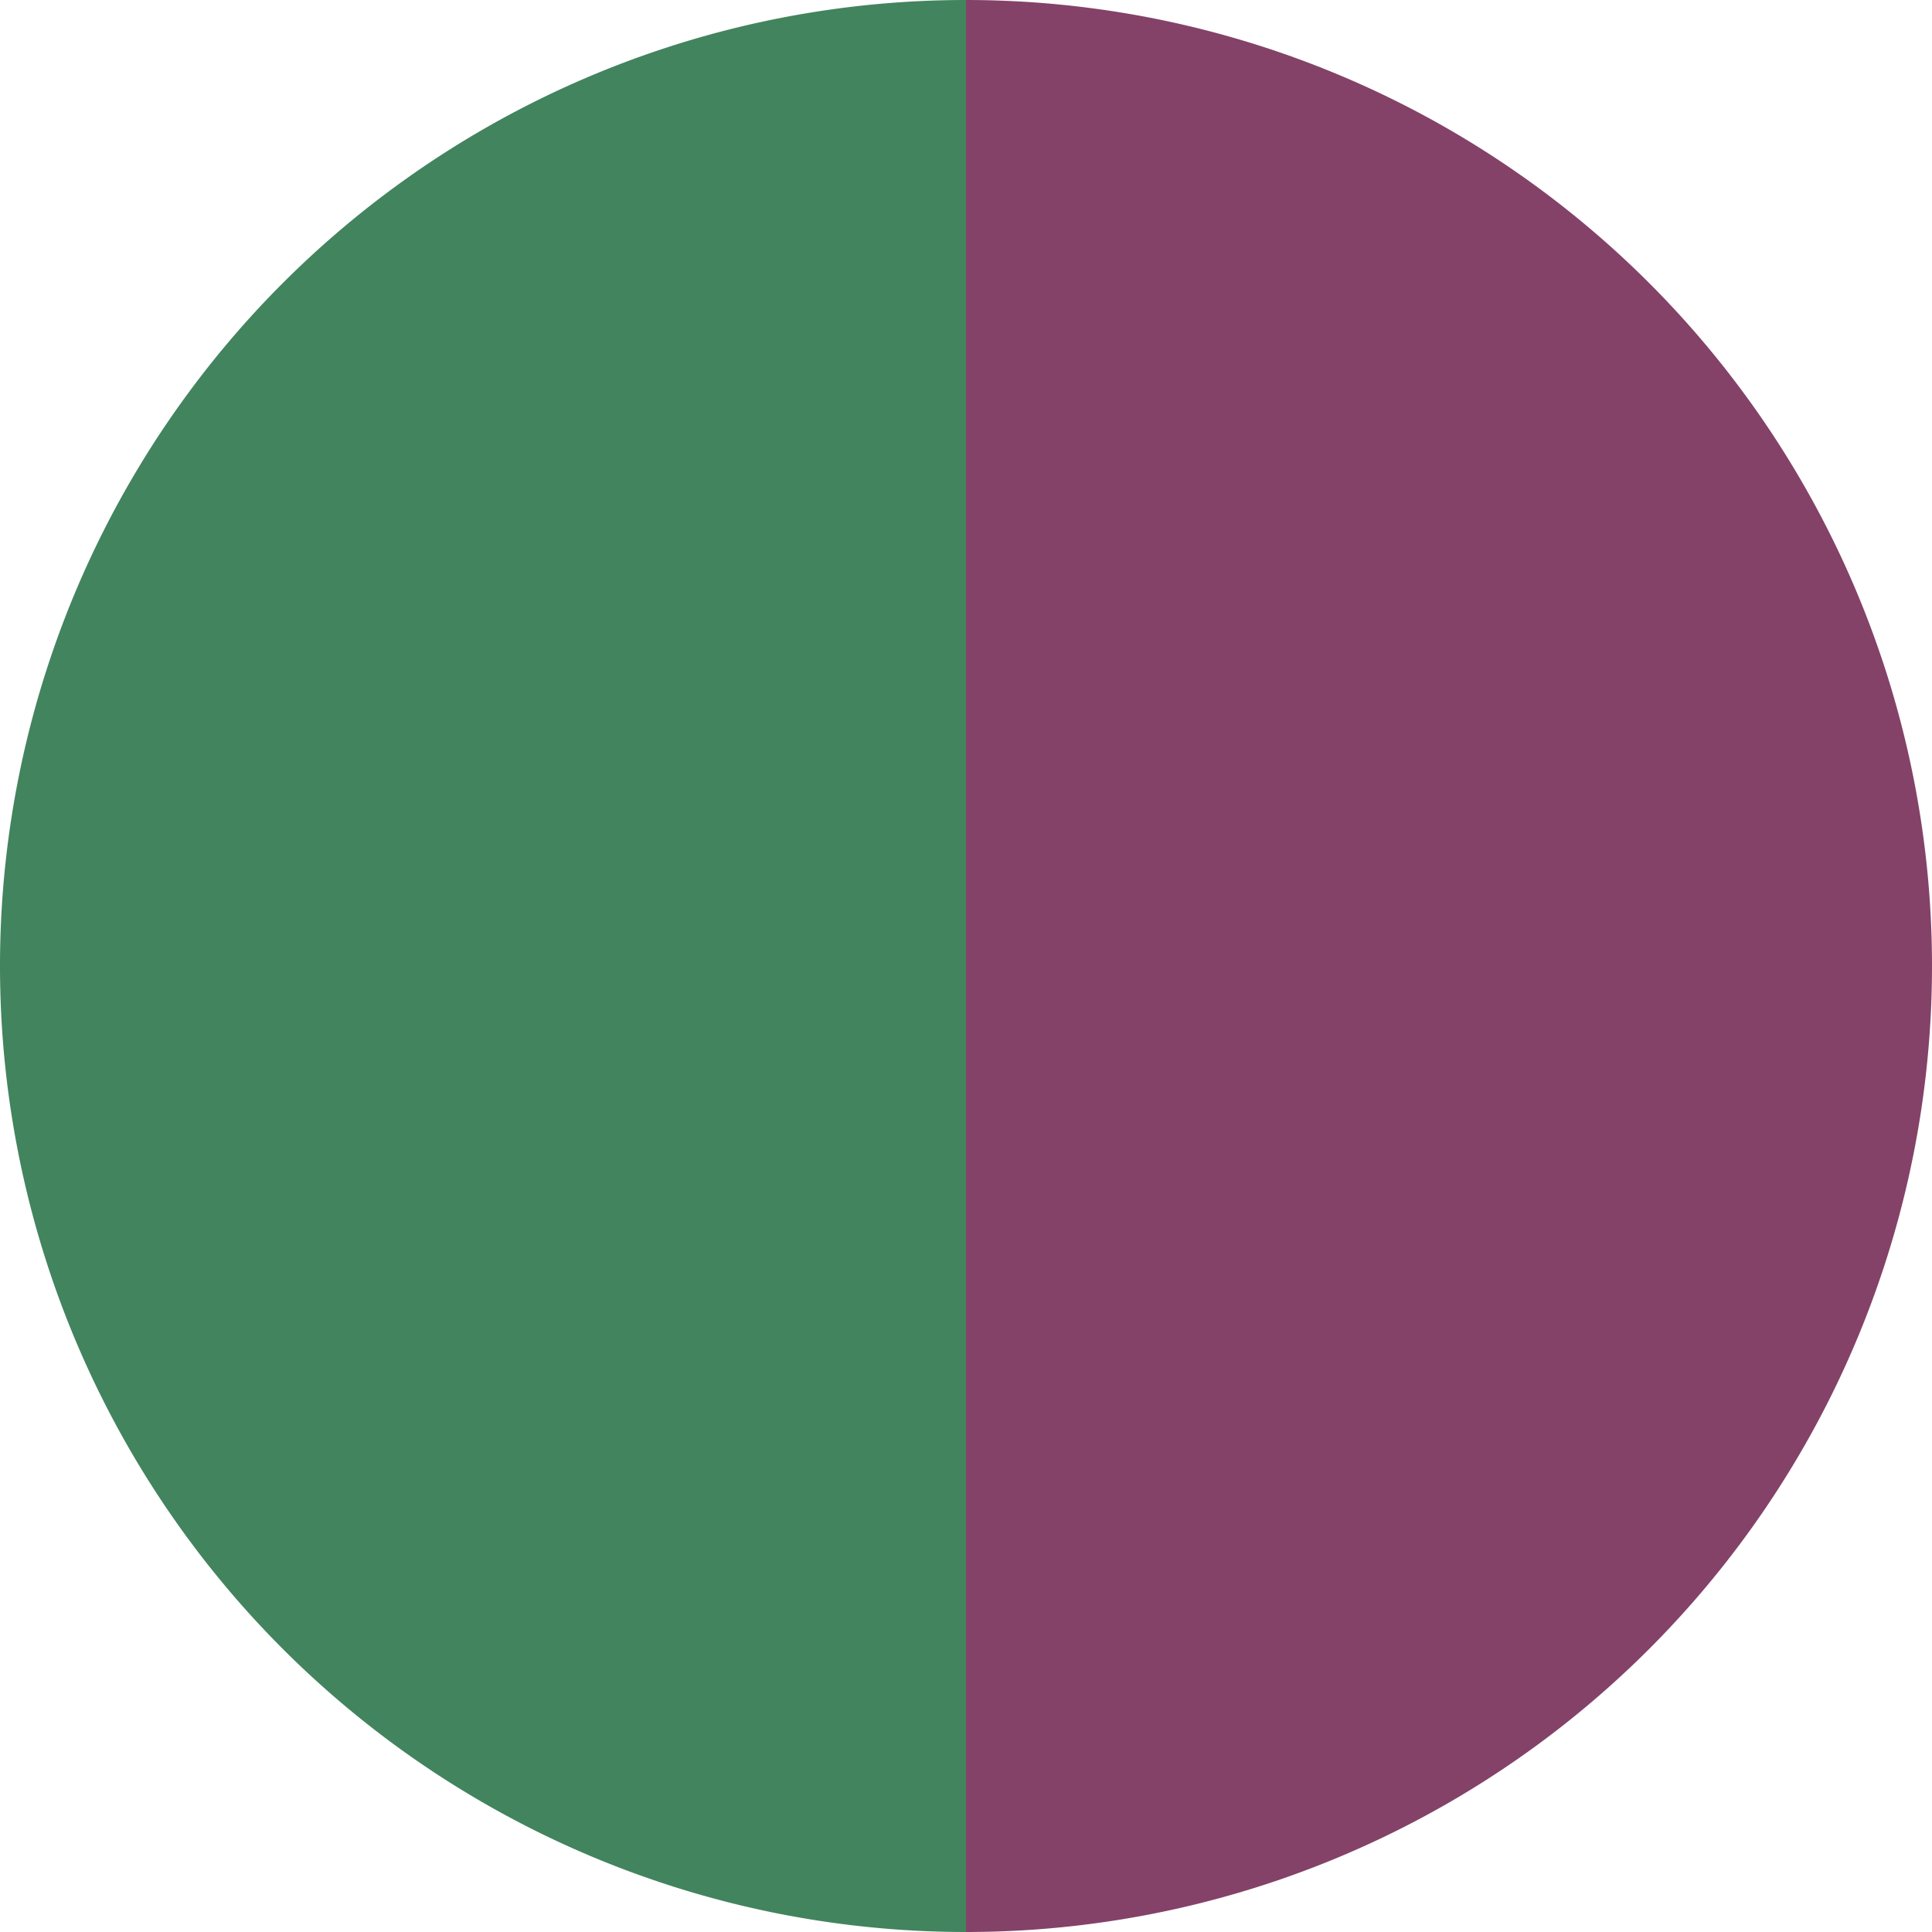
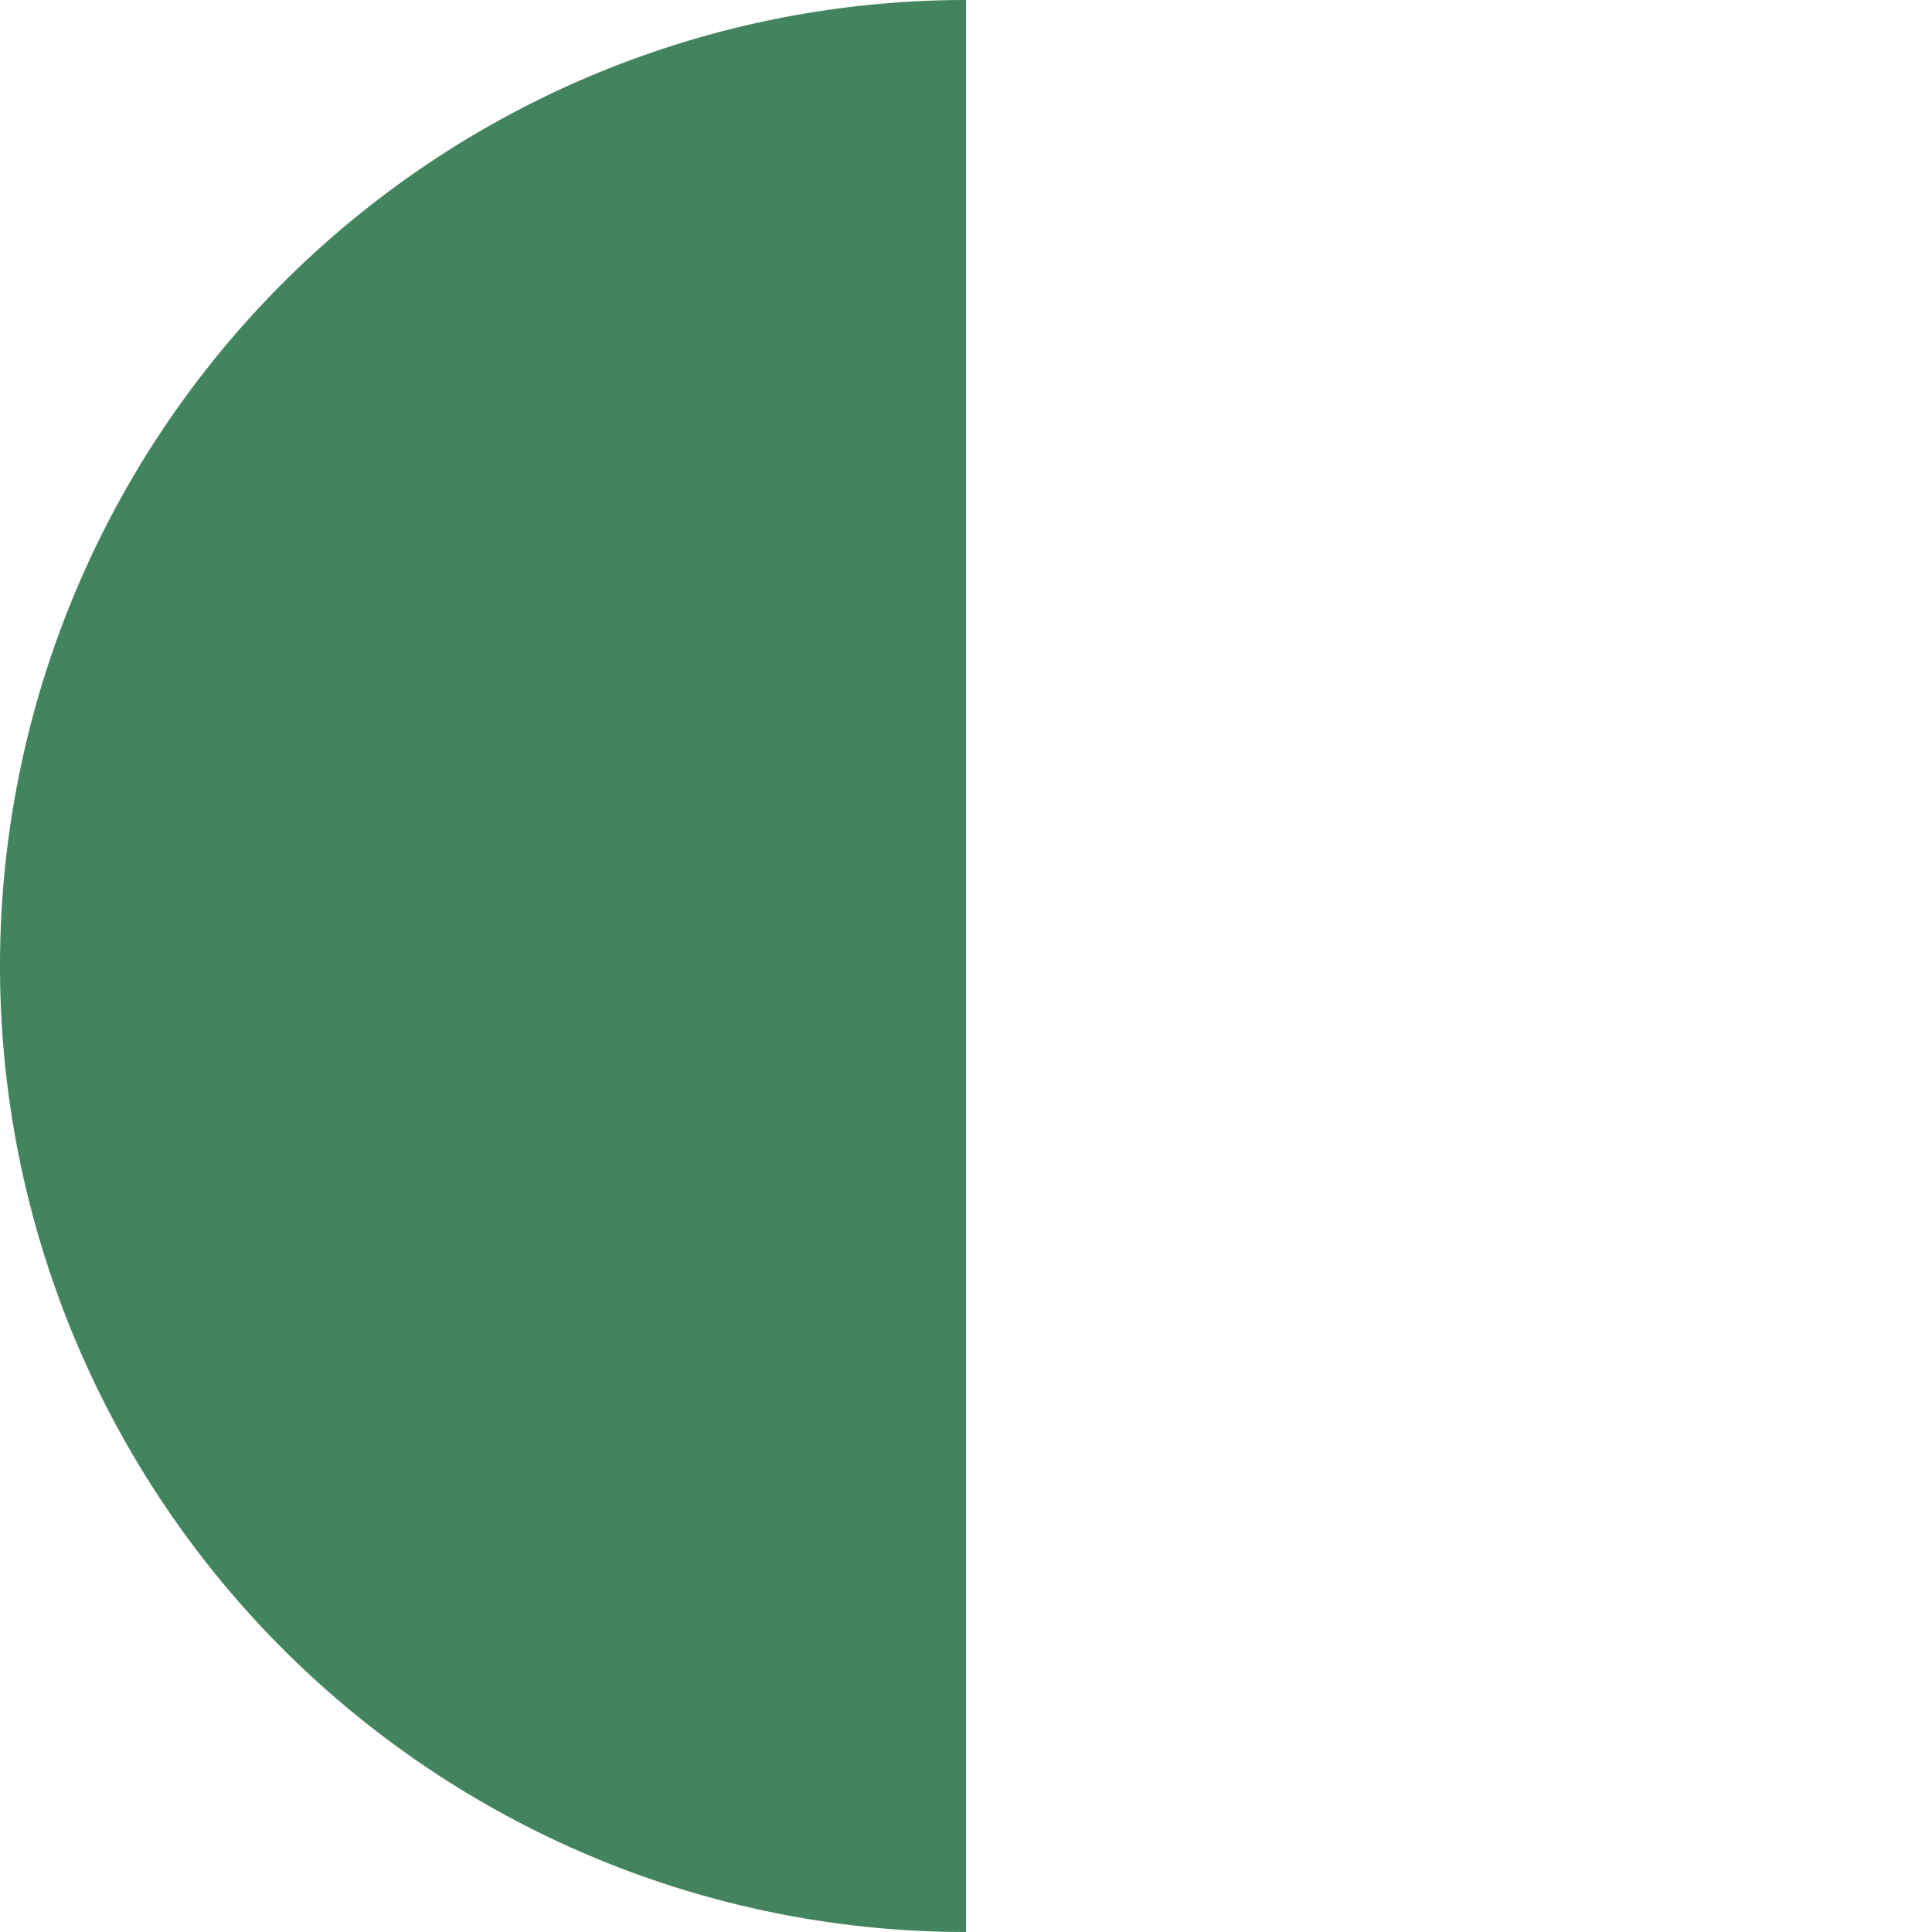
<svg xmlns="http://www.w3.org/2000/svg" width="500" height="500" viewBox="-1 -1 2 2">
-   <path d="M 0 -1               A 1,1 0 0,1 0 1             L 0,0              z" fill="#844268" />
  <path d="M 0 1               A 1,1 0 0,1 -0 -1             L 0,0              z" fill="#42845e" />
</svg>